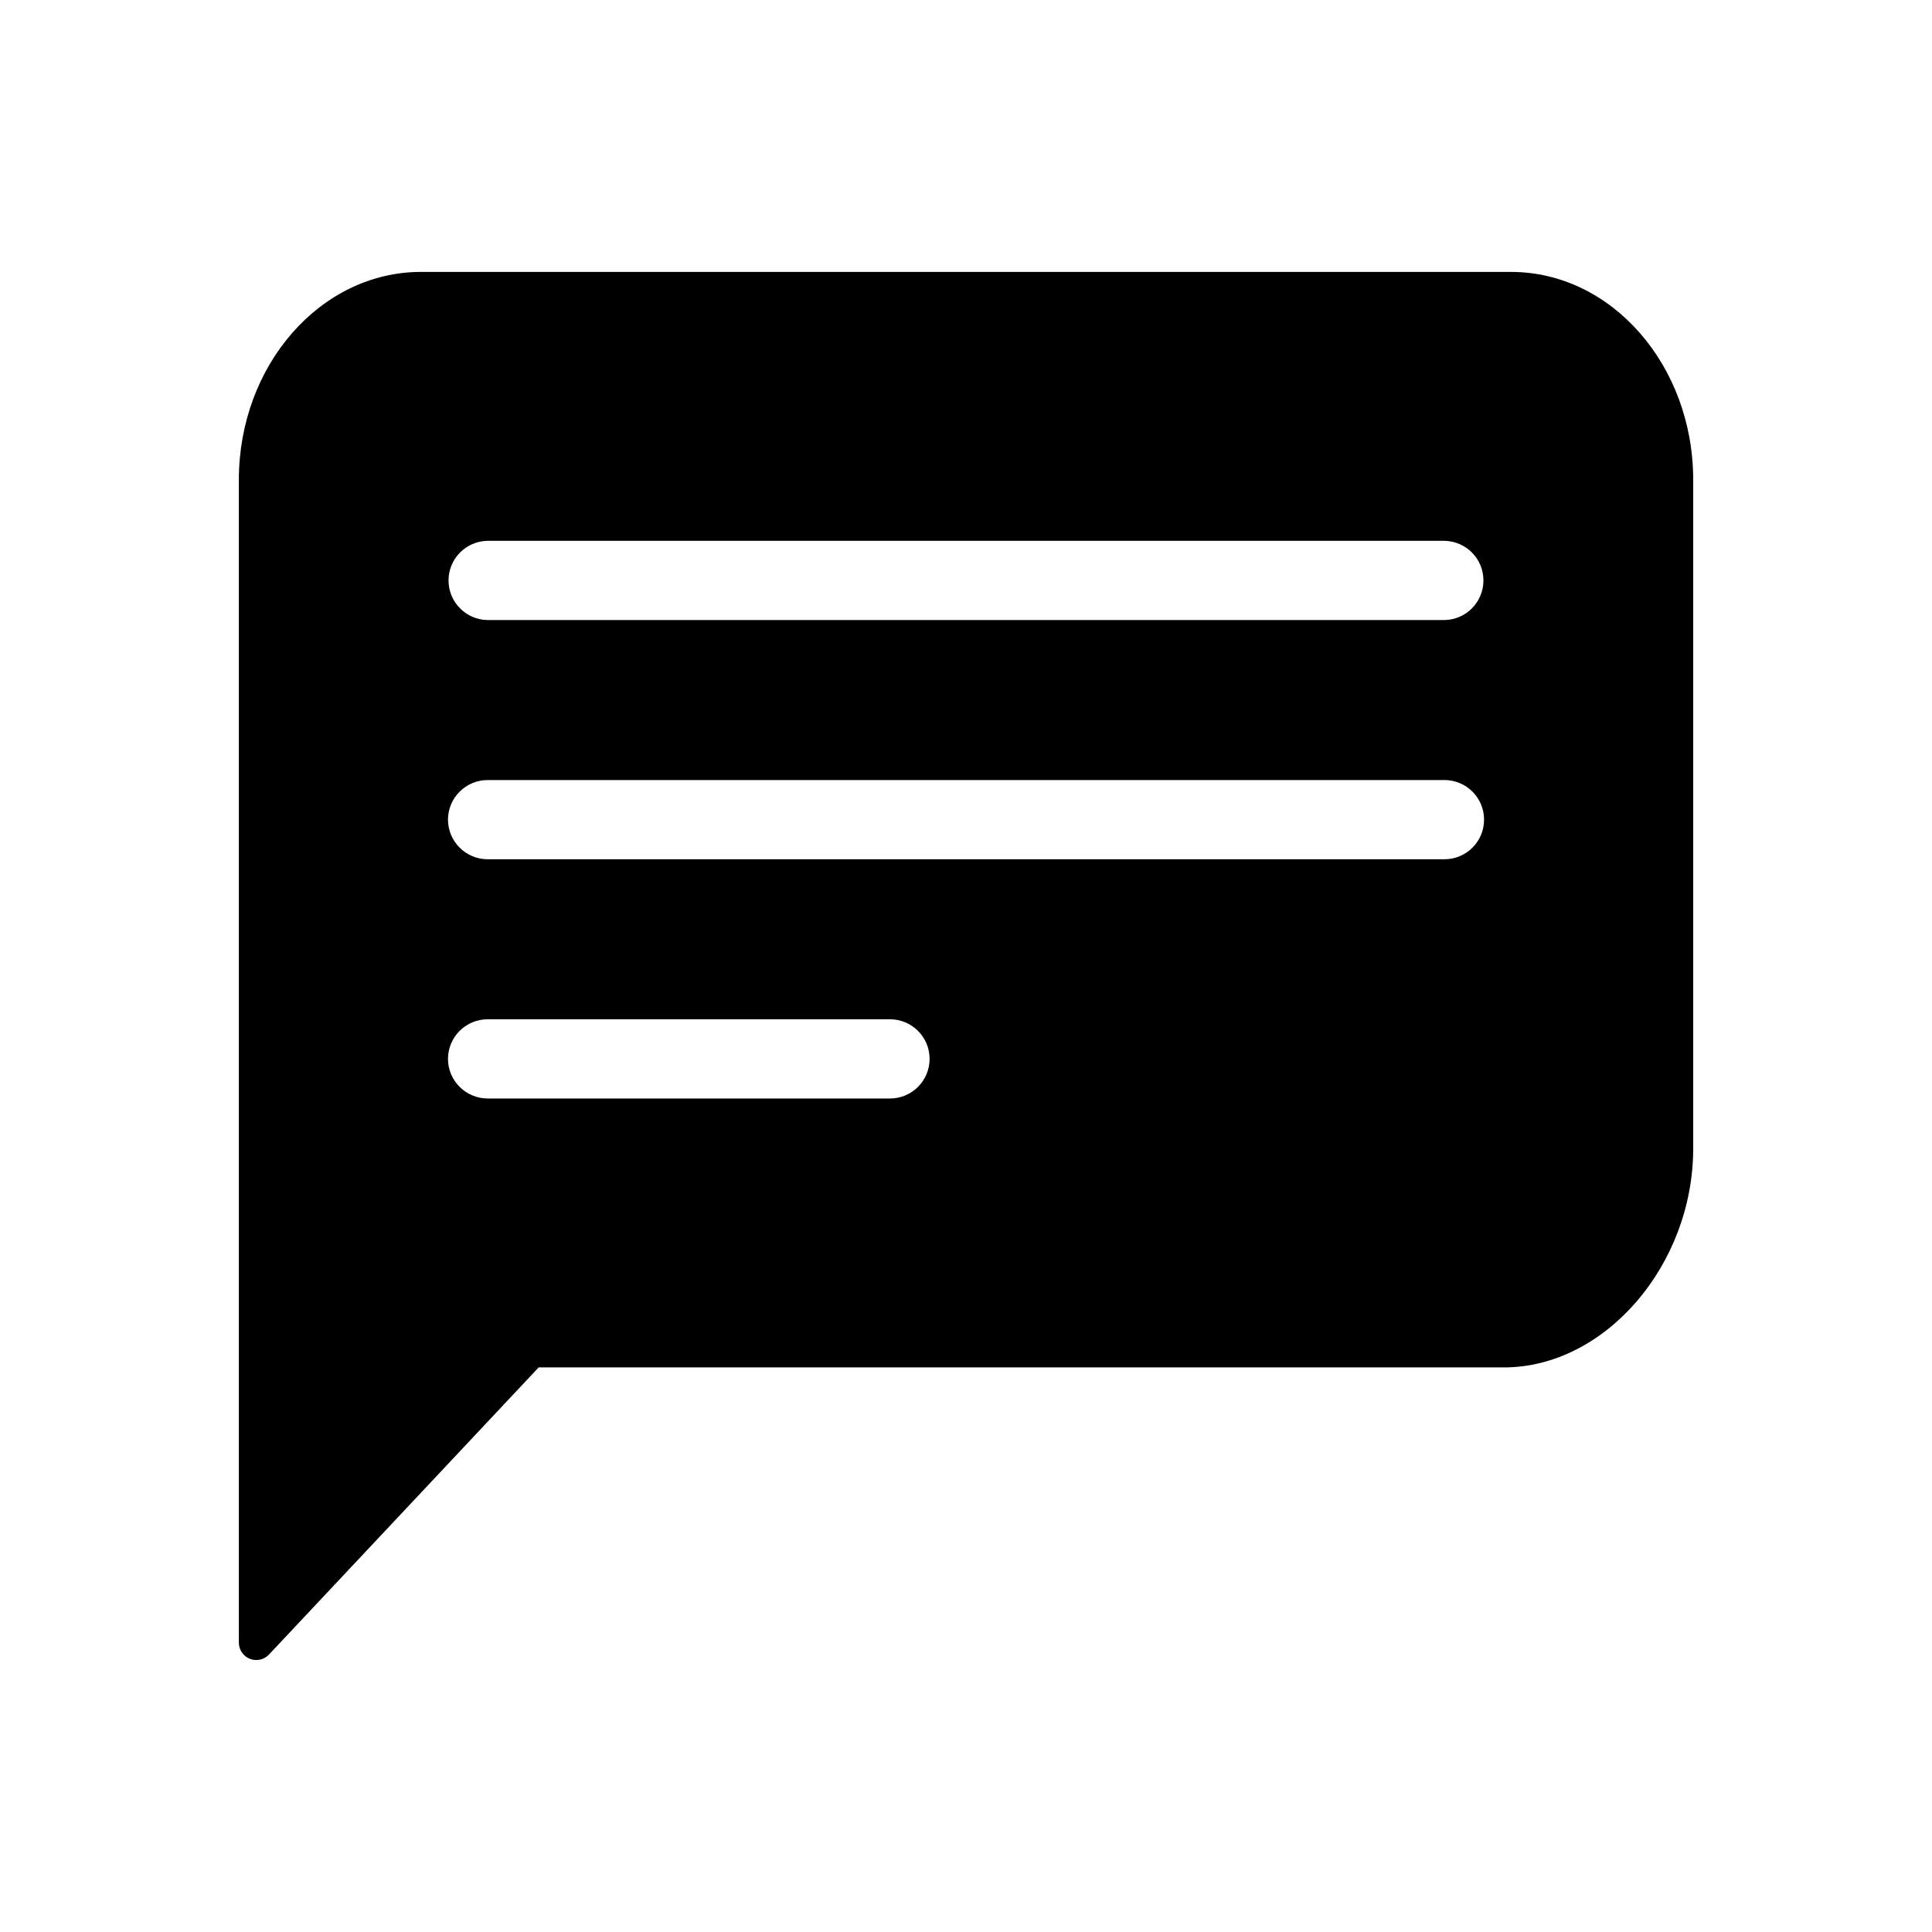
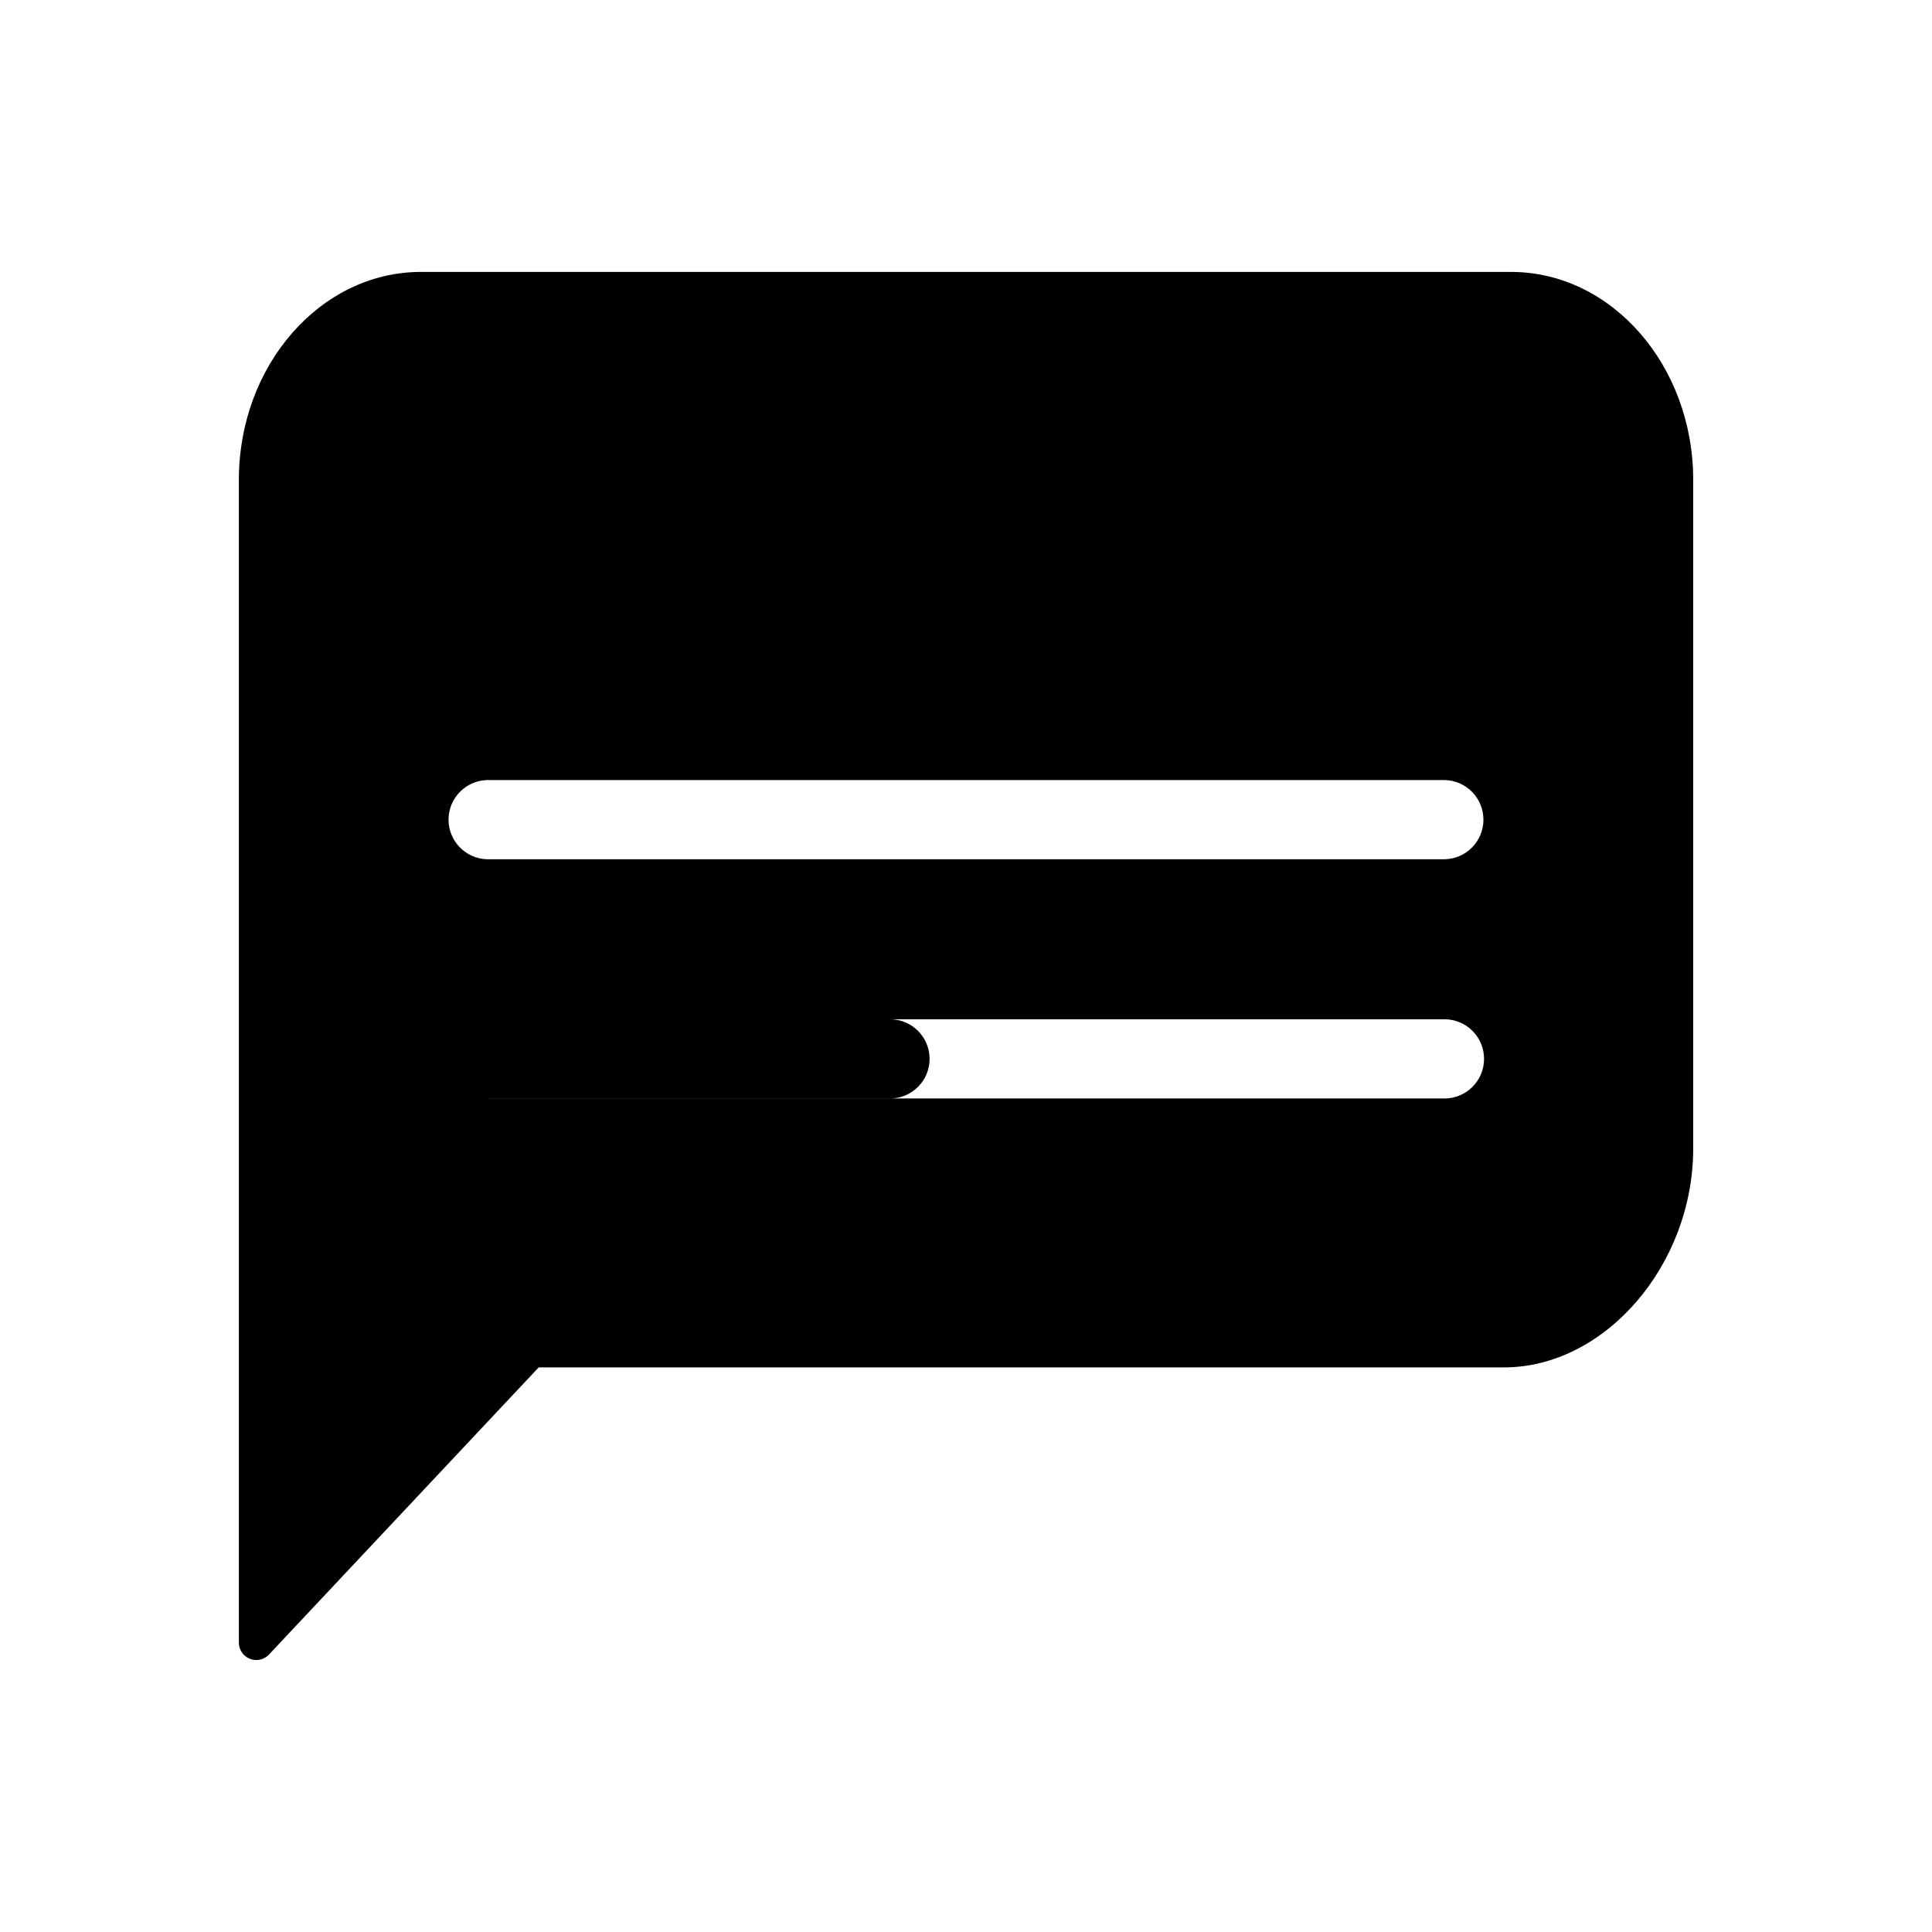
<svg xmlns="http://www.w3.org/2000/svg" fill="#000000" width="800px" height="800px" version="1.1" viewBox="144 144 512 512">
-   <path d="m544.43 216.06h-288.85c-26.66 0-48.281 24.77-48.281 55.105v308.14c0 1.895 1.156 3.602 2.918 4.297 1.766 0.699 3.773 0.25 5.07-1.133l71.465-76.09h255.79c26.766 0 50.172-27.078 50.172-58.043v-177.17c0-30.332-21.625-55.105-48.281-55.105zm-281.71 208.55v0.004c0.016-5.789 4.707-10.48 10.496-10.496h106.64c5.797 0 10.496 4.699 10.496 10.496 0 5.797-4.699 10.496-10.496 10.496h-106.64c-5.789-0.02-10.48-4.707-10.496-10.496zm0-63.395c0.016-5.789 4.707-10.477 10.496-10.496h253.58c5.797 0 10.496 4.699 10.496 10.496s-4.699 10.496-10.496 10.496h-253.58c-5.789-0.016-10.48-4.703-10.496-10.496zm264.08-52.898h-253.59c-5.738-0.086-10.344-4.758-10.344-10.496s4.606-10.41 10.344-10.496h253.58c5.734 0.09 10.336 4.762 10.336 10.496s-4.602 10.406-10.336 10.496z" />
+   <path d="m544.43 216.06h-288.85c-26.66 0-48.281 24.77-48.281 55.105v308.14c0 1.895 1.156 3.602 2.918 4.297 1.766 0.699 3.773 0.25 5.07-1.133l71.465-76.09h255.79c26.766 0 50.172-27.078 50.172-58.043v-177.17c0-30.332-21.625-55.105-48.281-55.105zm-281.71 208.55v0.004c0.016-5.789 4.707-10.48 10.496-10.496h106.64c5.797 0 10.496 4.699 10.496 10.496 0 5.797-4.699 10.496-10.496 10.496h-106.64c-5.789-0.02-10.48-4.707-10.496-10.496zc0.016-5.789 4.707-10.477 10.496-10.496h253.58c5.797 0 10.496 4.699 10.496 10.496s-4.699 10.496-10.496 10.496h-253.58c-5.789-0.016-10.48-4.703-10.496-10.496zm264.08-52.898h-253.59c-5.738-0.086-10.344-4.758-10.344-10.496s4.606-10.41 10.344-10.496h253.58c5.734 0.09 10.336 4.762 10.336 10.496s-4.602 10.406-10.336 10.496z" />
</svg>